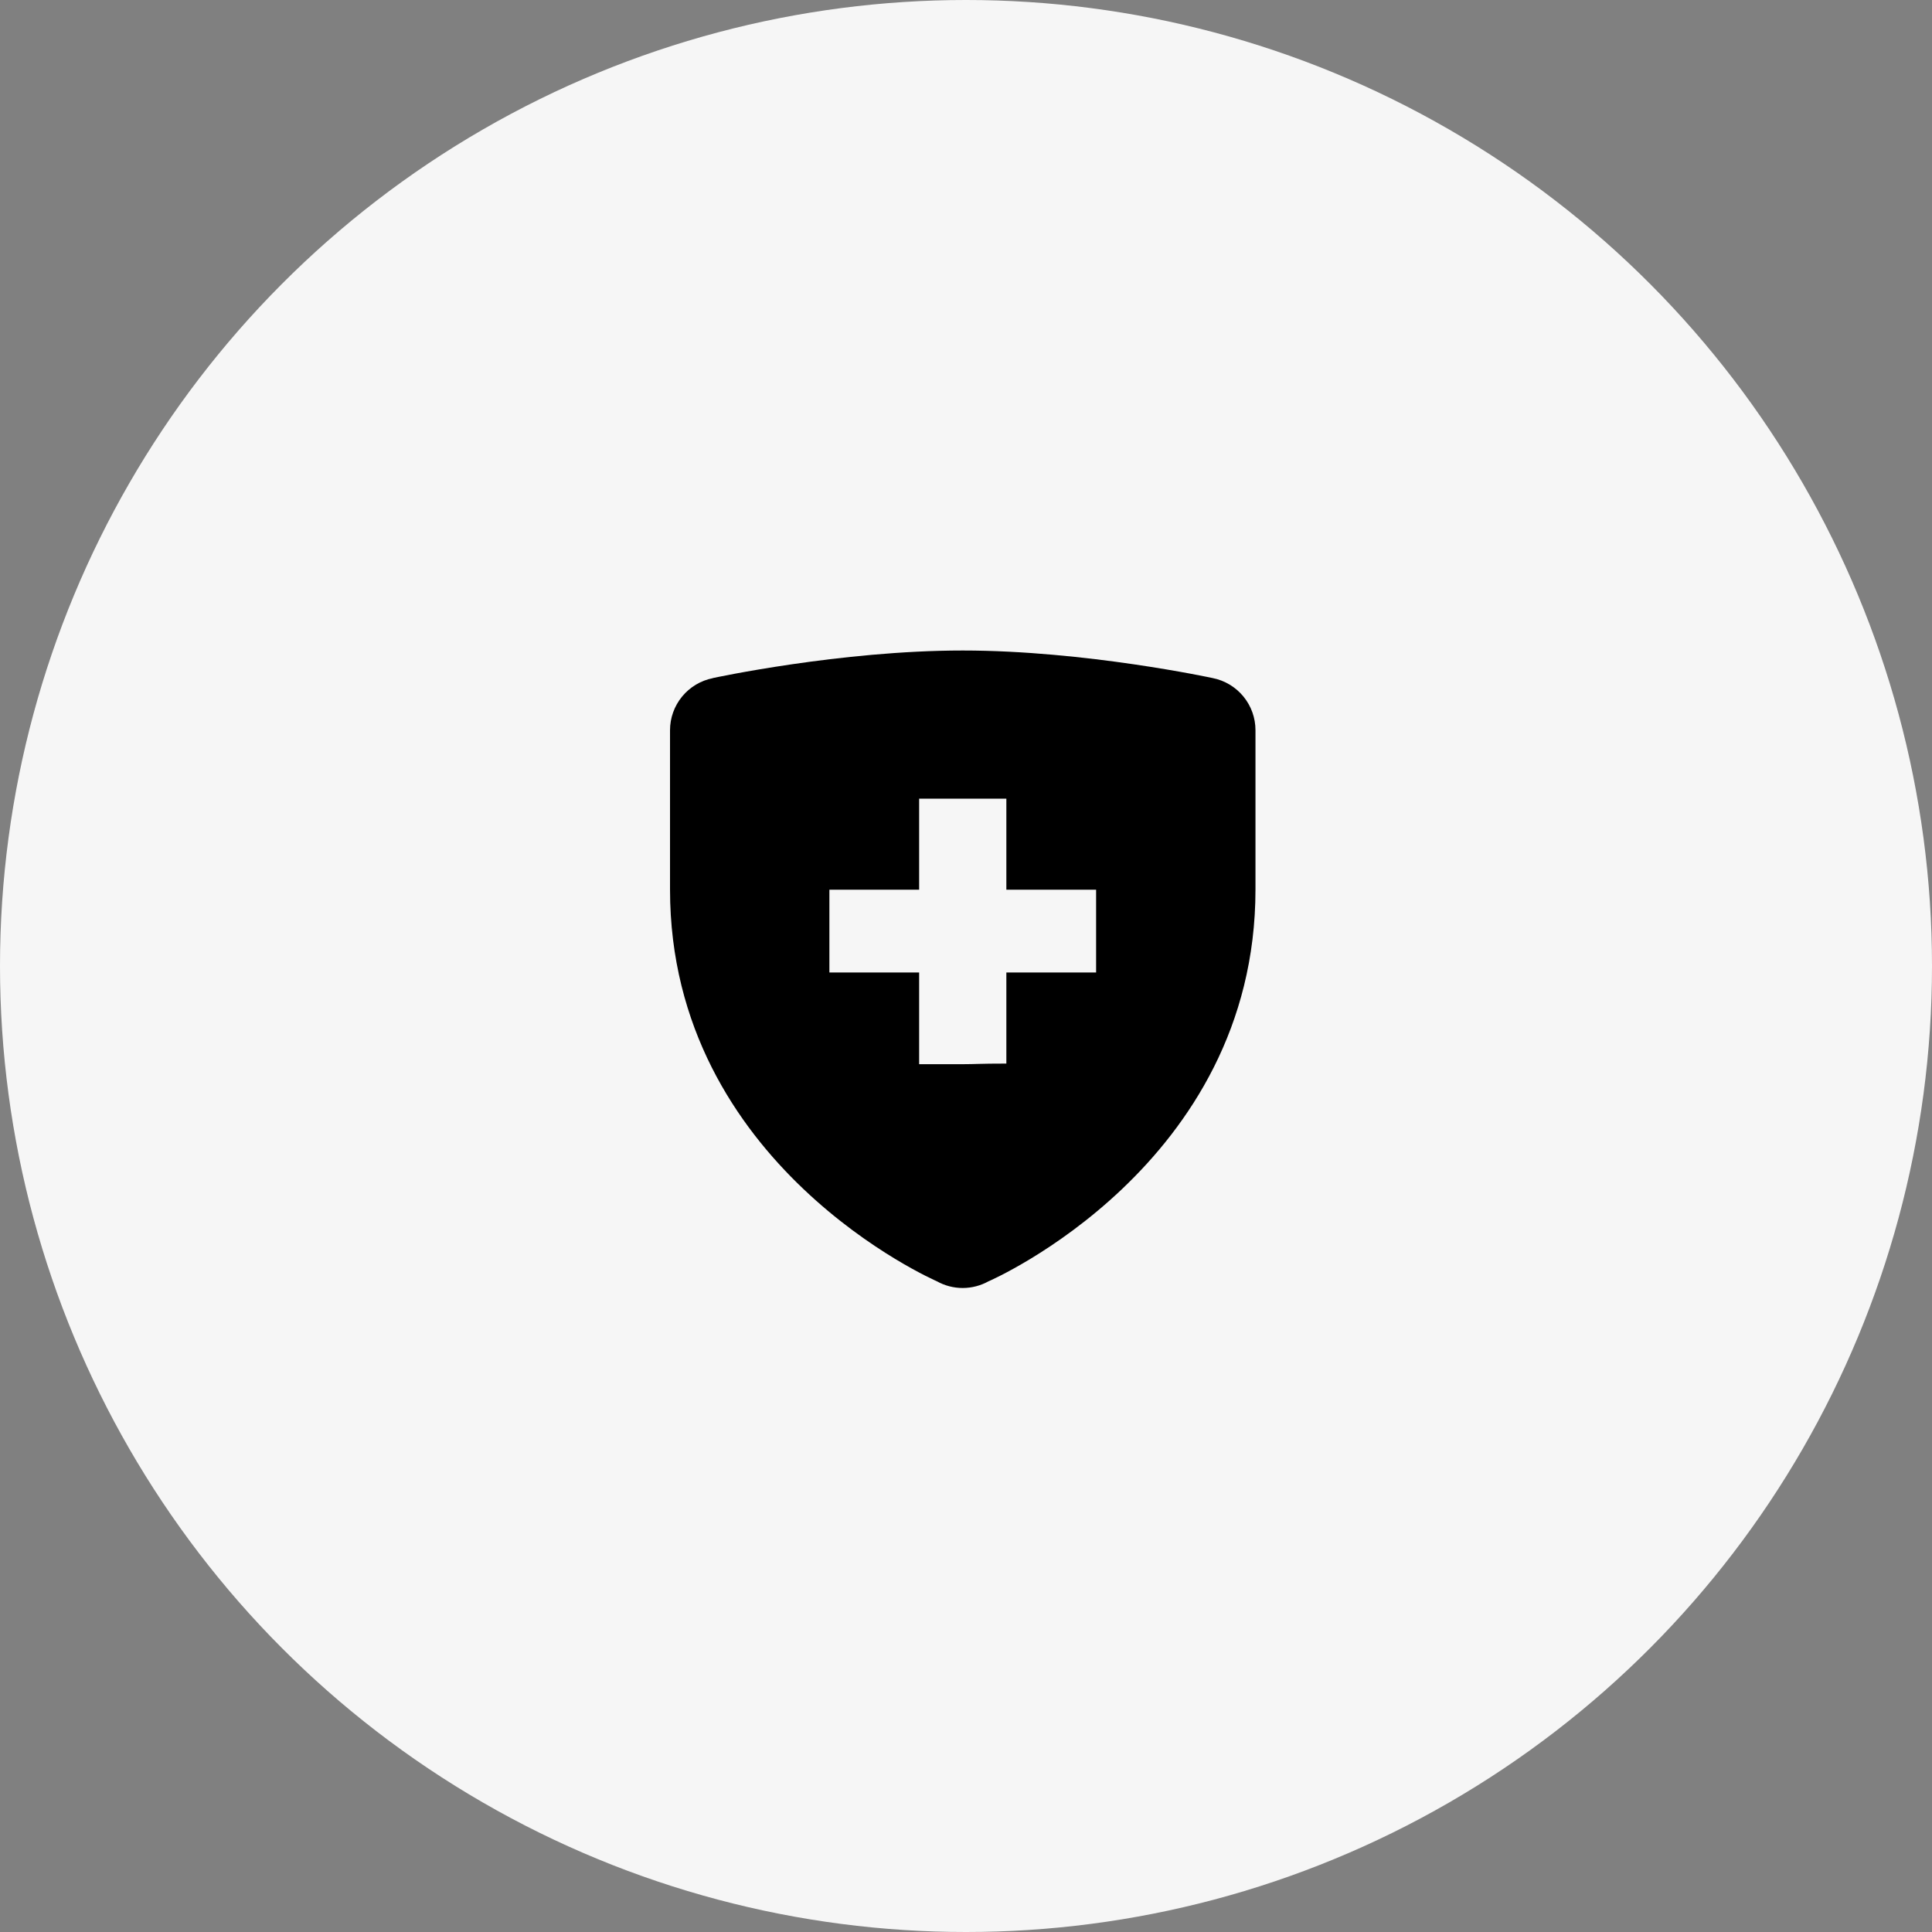
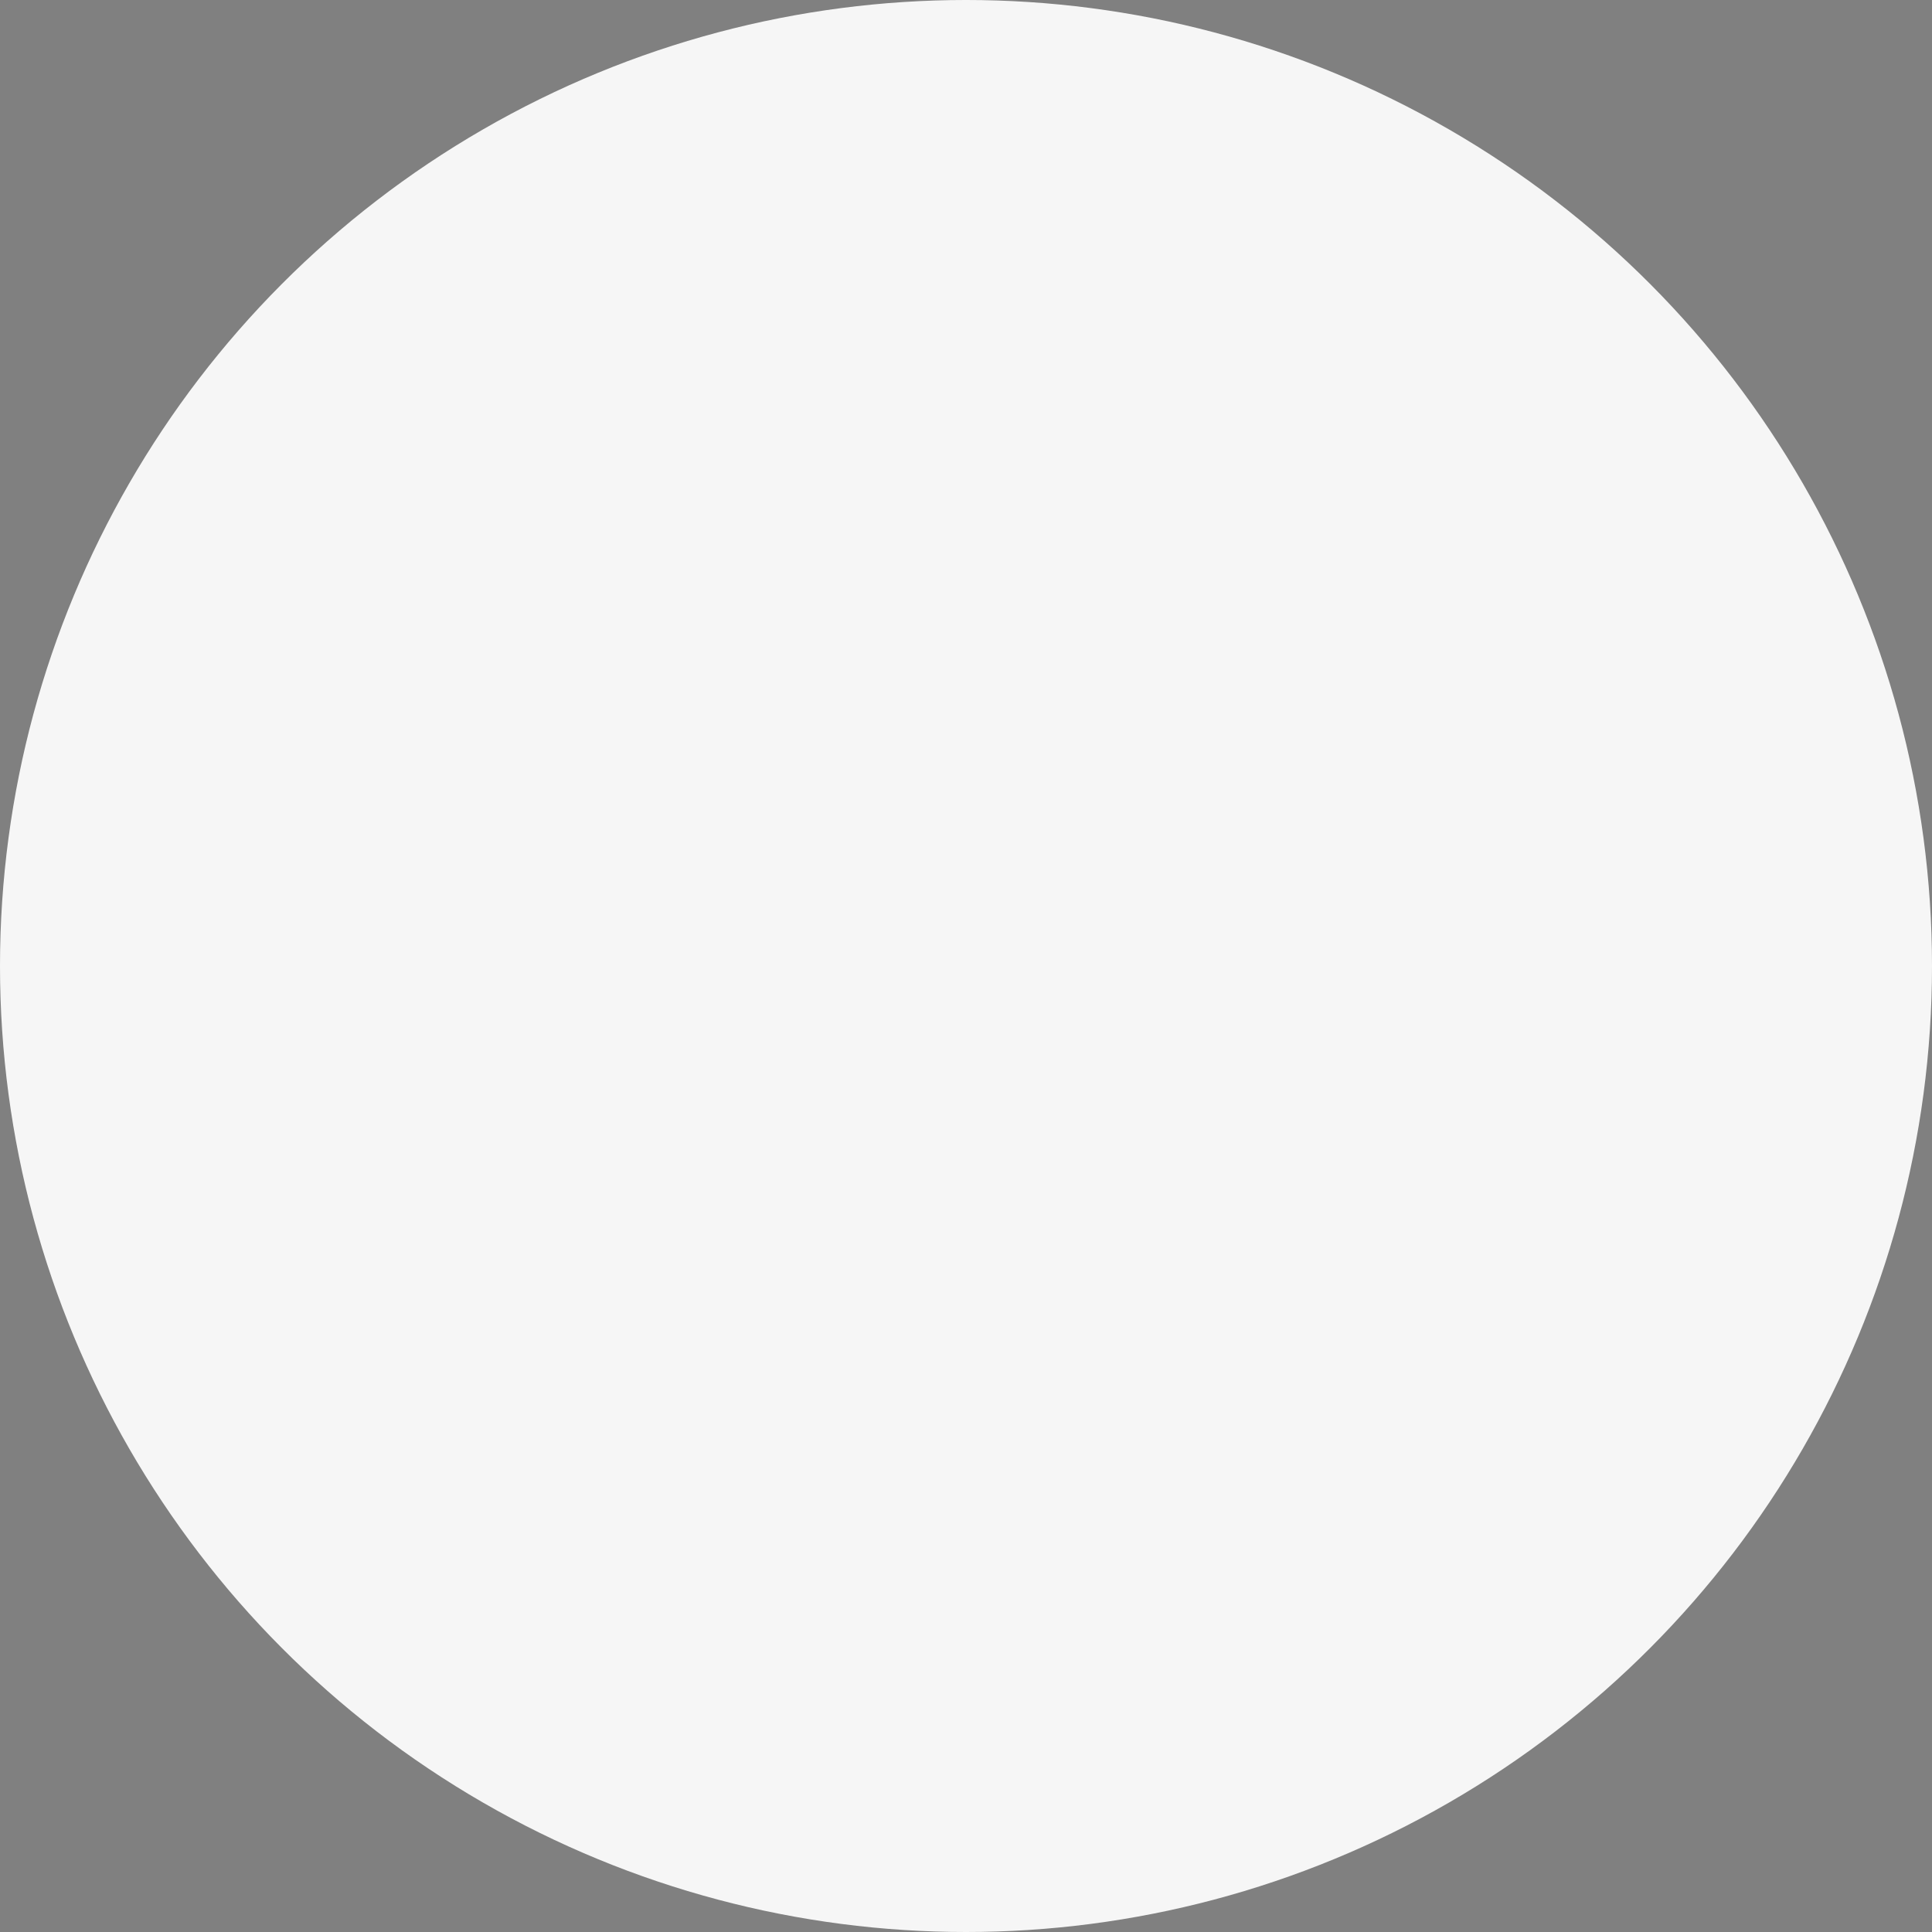
<svg xmlns="http://www.w3.org/2000/svg" width="297" height="297" viewBox="0 0 297 297" fill="none">
  <rect x="0" y="0" width="297" height="297" fill="#808080" stroke="none" />
  <circle cx="148.5" cy="148.5" r="148.5" fill="#F6F6F6" />
-   <path d="M148 100C129.174 100 109.592 104.235 109.592 104.235L109.576 104.251C107.723 104.621 106.055 105.62 104.857 107.078C103.658 108.536 103.002 110.364 103 112.25V136.75C103 179.208 143.997 196.955 143.997 196.955C145.22 197.64 146.598 198 148 198C149.397 197.997 150.769 197.637 151.987 196.955H152.003C152.007 196.955 193 179.208 193 136.75V112.25C193.001 110.359 192.344 108.526 191.142 107.064C189.94 105.602 188.267 104.602 186.408 104.235C186.408 104.235 166.826 100 148 100ZM148 122.777C148.823 122.777 152 122.777 154.704 122.777V136.774H168.5C168.5 139.325 168.5 147.5 168.5 149.5L154.704 149.494V163.5C150.5 163.5 150 163.595 148 163.595C146 163.595 143 163.595 141.296 163.595V149.494H127.5C127.5 147.994 127.5 139 127.5 136.774H141.296V122.777C143.238 122.777 147.177 122.777 148 122.777Z" fill="black" />
</svg>